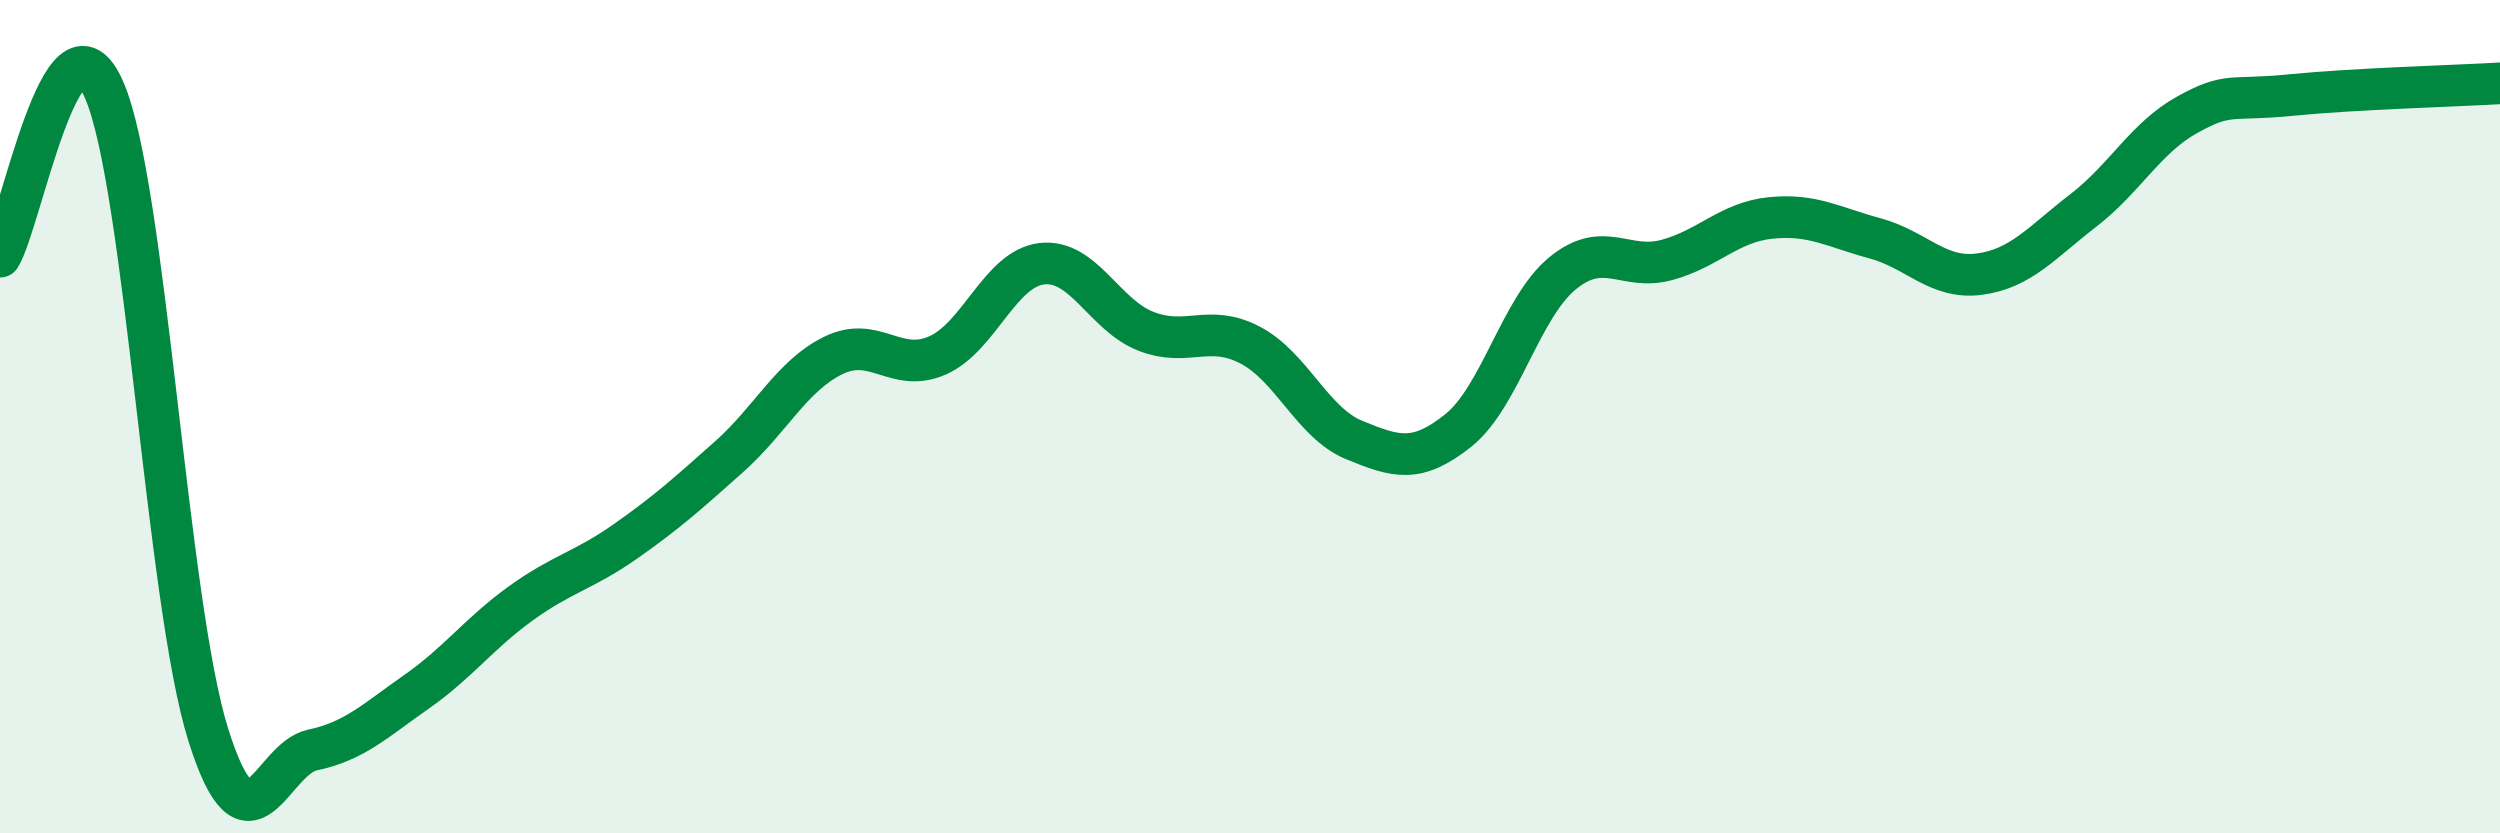
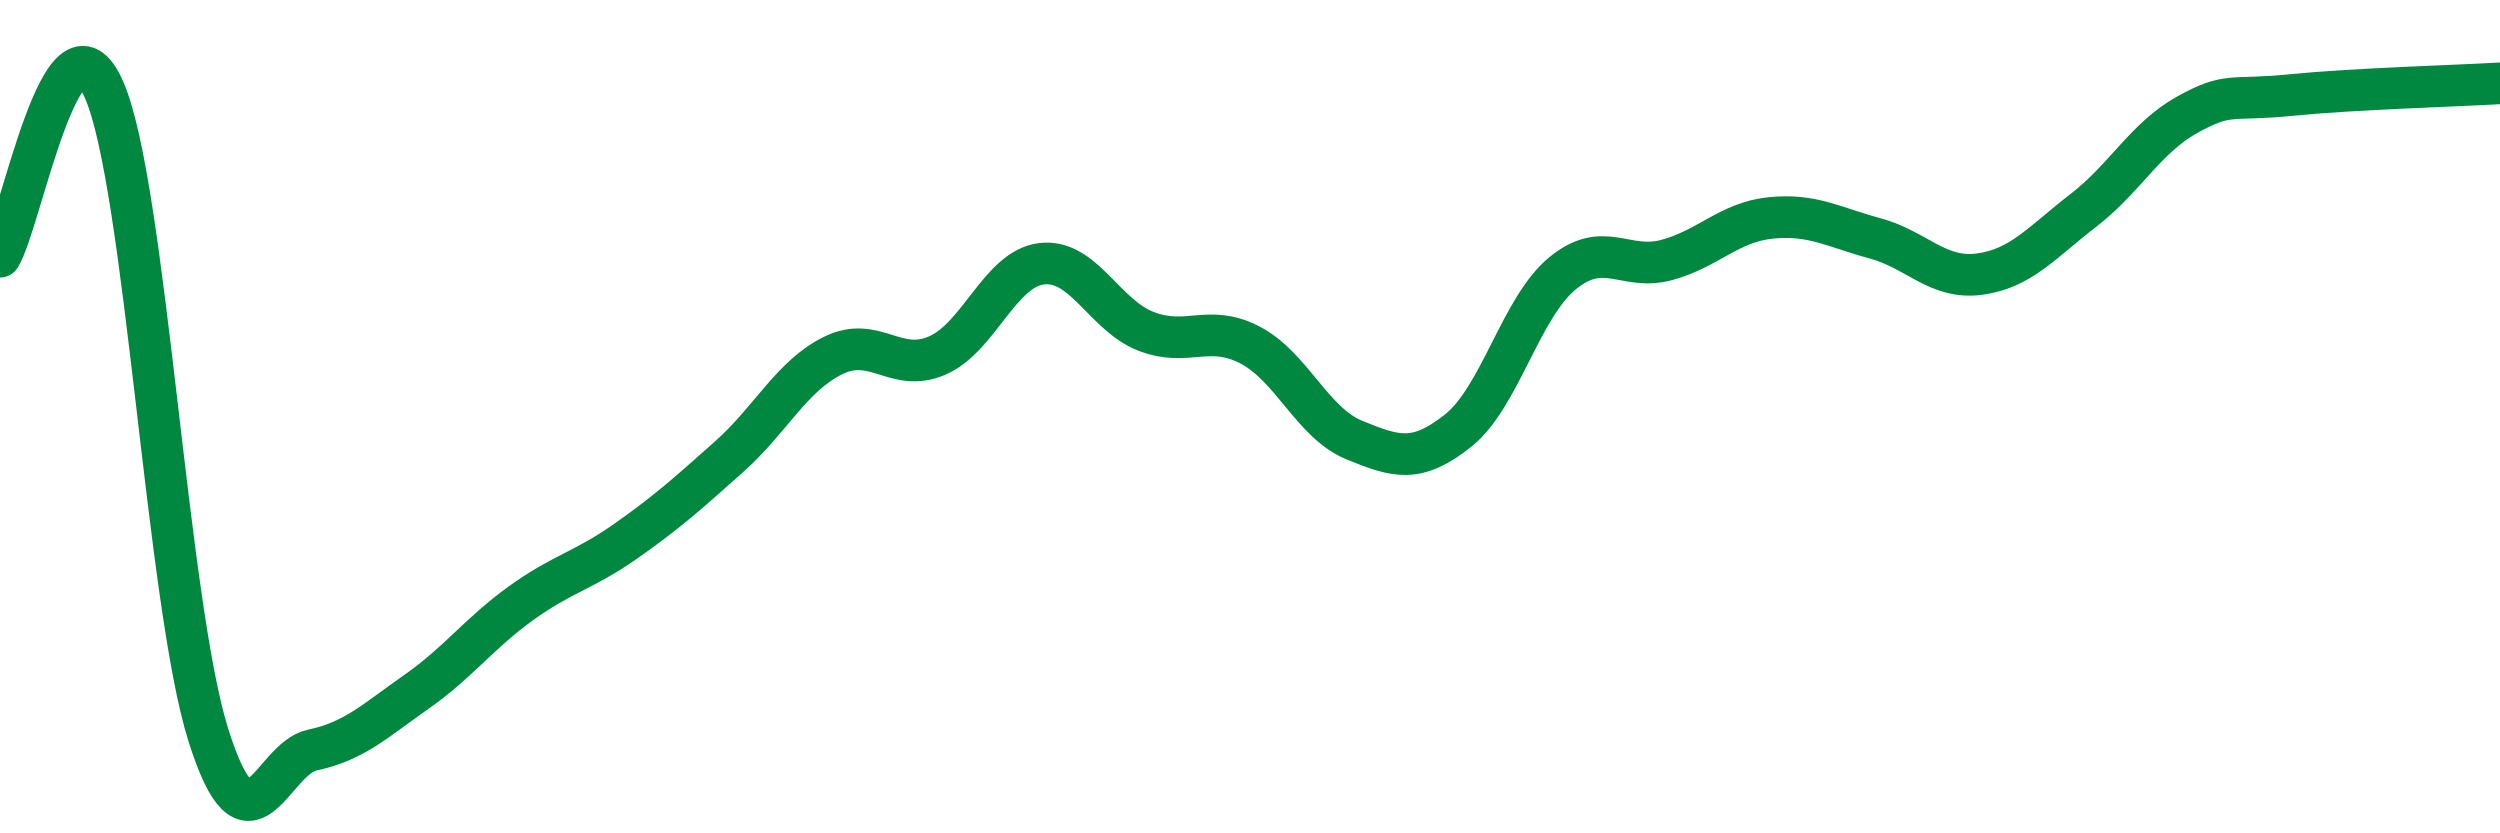
<svg xmlns="http://www.w3.org/2000/svg" width="60" height="20" viewBox="0 0 60 20">
-   <path d="M 0,6.16 C 0.5,5.36 1.5,-0.14 2.5,2.16 C 3.5,4.46 4,14.47 5,17.64 C 6,20.81 6.5,18.21 7.5,18 C 8.5,17.79 9,17.3 10,16.6 C 11,15.9 11.5,15.2 12.5,14.48 C 13.5,13.76 14,13.7 15,13 C 16,12.3 16.5,11.85 17.5,10.96 C 18.5,10.07 19,9.02 20,8.53 C 21,8.04 21.5,8.97 22.5,8.53 C 23.5,8.09 24,6.45 25,6.33 C 26,6.21 26.5,7.56 27.5,7.95 C 28.5,8.34 29,7.76 30,8.28 C 31,8.8 31.5,10.15 32.5,10.56 C 33.5,10.97 34,11.13 35,10.33 C 36,9.53 36.5,7.38 37.5,6.56 C 38.5,5.74 39,6.51 40,6.24 C 41,5.97 41.5,5.33 42.5,5.23 C 43.5,5.13 44,5.45 45,5.72 C 46,5.99 46.5,6.71 47.5,6.58 C 48.5,6.45 49,5.82 50,5.05 C 51,4.28 51.5,3.3 52.5,2.75 C 53.5,2.2 53.5,2.43 55,2.28 C 56.5,2.13 59,2.06 60,2L60 20L0 20Z" fill="#008740" opacity="0.1" stroke-linecap="round" stroke-linejoin="round" />
  <path d="M 0,6.16 C 0.5,5.36 1.5,-0.14 2.5,2.16 C 3.5,4.46 4,14.47 5,17.64 C 6,20.81 6.5,18.21 7.5,18 C 8.5,17.79 9,17.3 10,16.6 C 11,15.9 11.5,15.2 12.5,14.48 C 13.5,13.76 14,13.7 15,13 C 16,12.3 16.5,11.85 17.5,10.96 C 18.5,10.07 19,9.02 20,8.53 C 21,8.04 21.5,8.97 22.5,8.53 C 23.5,8.09 24,6.45 25,6.33 C 26,6.21 26.5,7.56 27.5,7.95 C 28.5,8.34 29,7.76 30,8.28 C 31,8.8 31.5,10.15 32.5,10.56 C 33.5,10.97 34,11.13 35,10.33 C 36,9.53 36.5,7.38 37.5,6.56 C 38.5,5.74 39,6.51 40,6.24 C 41,5.97 41.5,5.33 42.5,5.23 C 43.5,5.13 44,5.45 45,5.72 C 46,5.99 46.5,6.71 47.5,6.58 C 48.5,6.45 49,5.82 50,5.05 C 51,4.28 51.5,3.3 52.5,2.75 C 53.5,2.2 53.5,2.43 55,2.28 C 56.5,2.13 59,2.06 60,2" stroke="#008740" stroke-width="1" fill="none" stroke-linecap="round" stroke-linejoin="round" />
</svg>